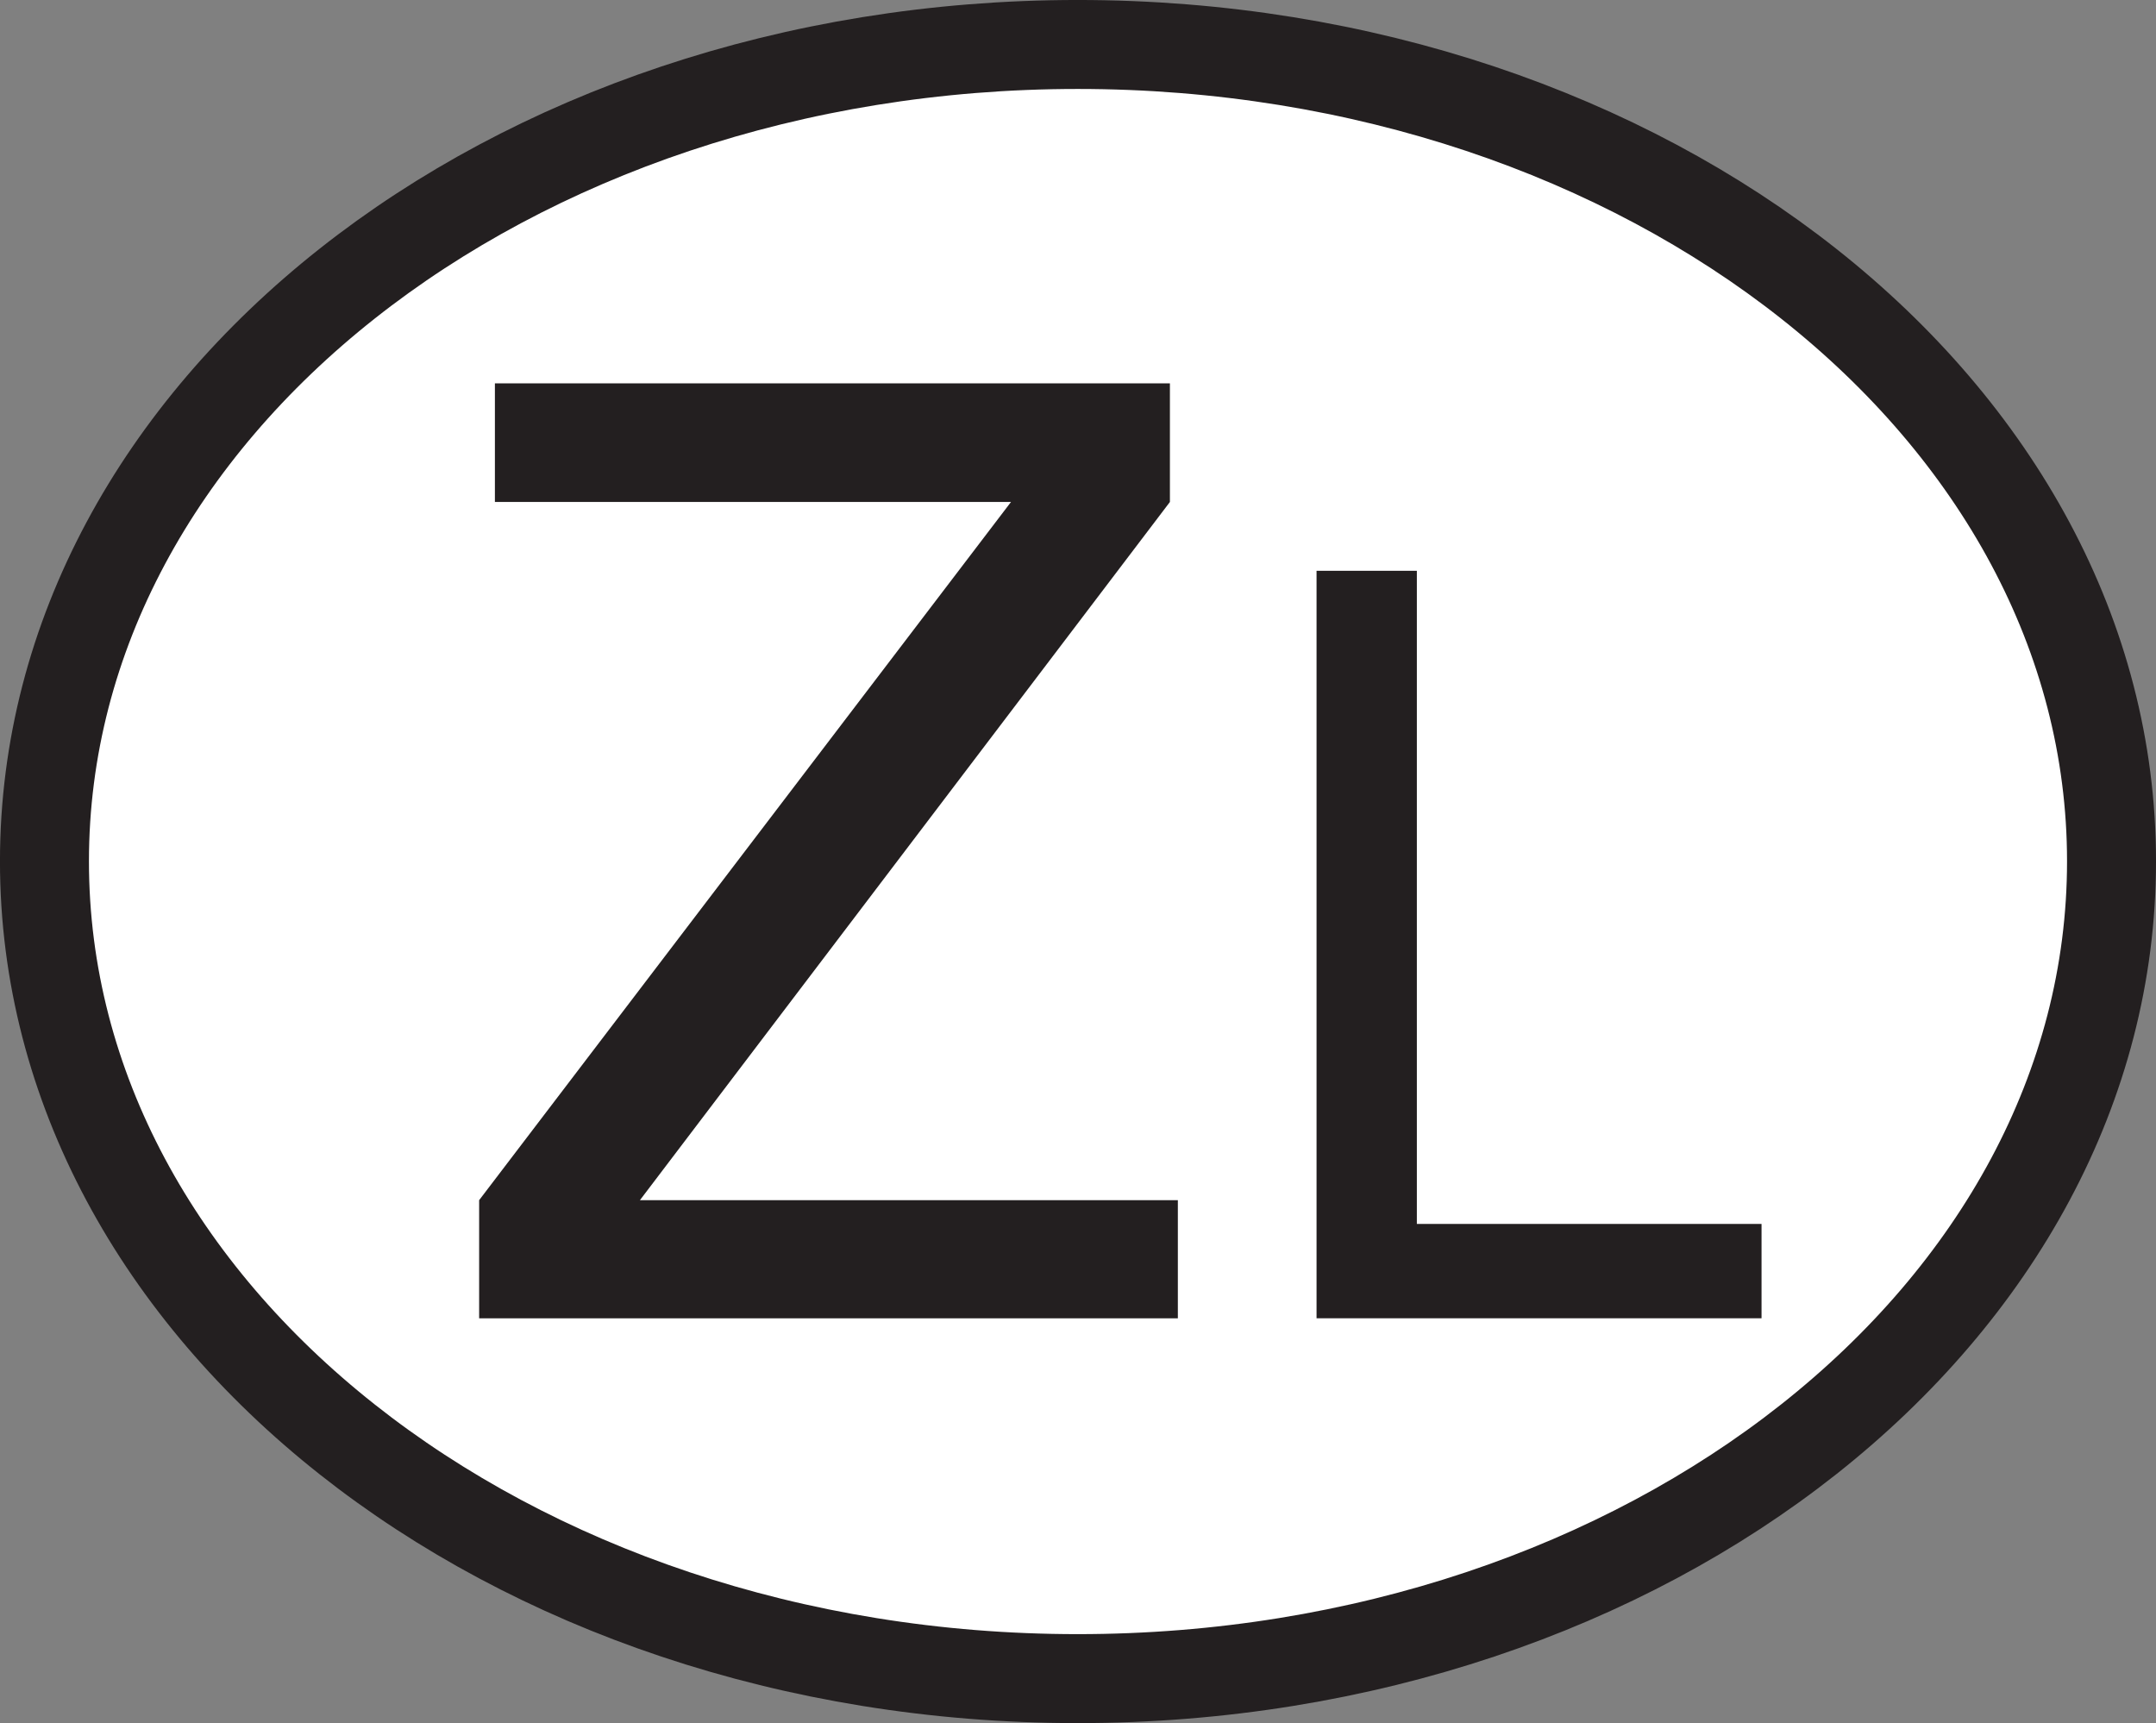
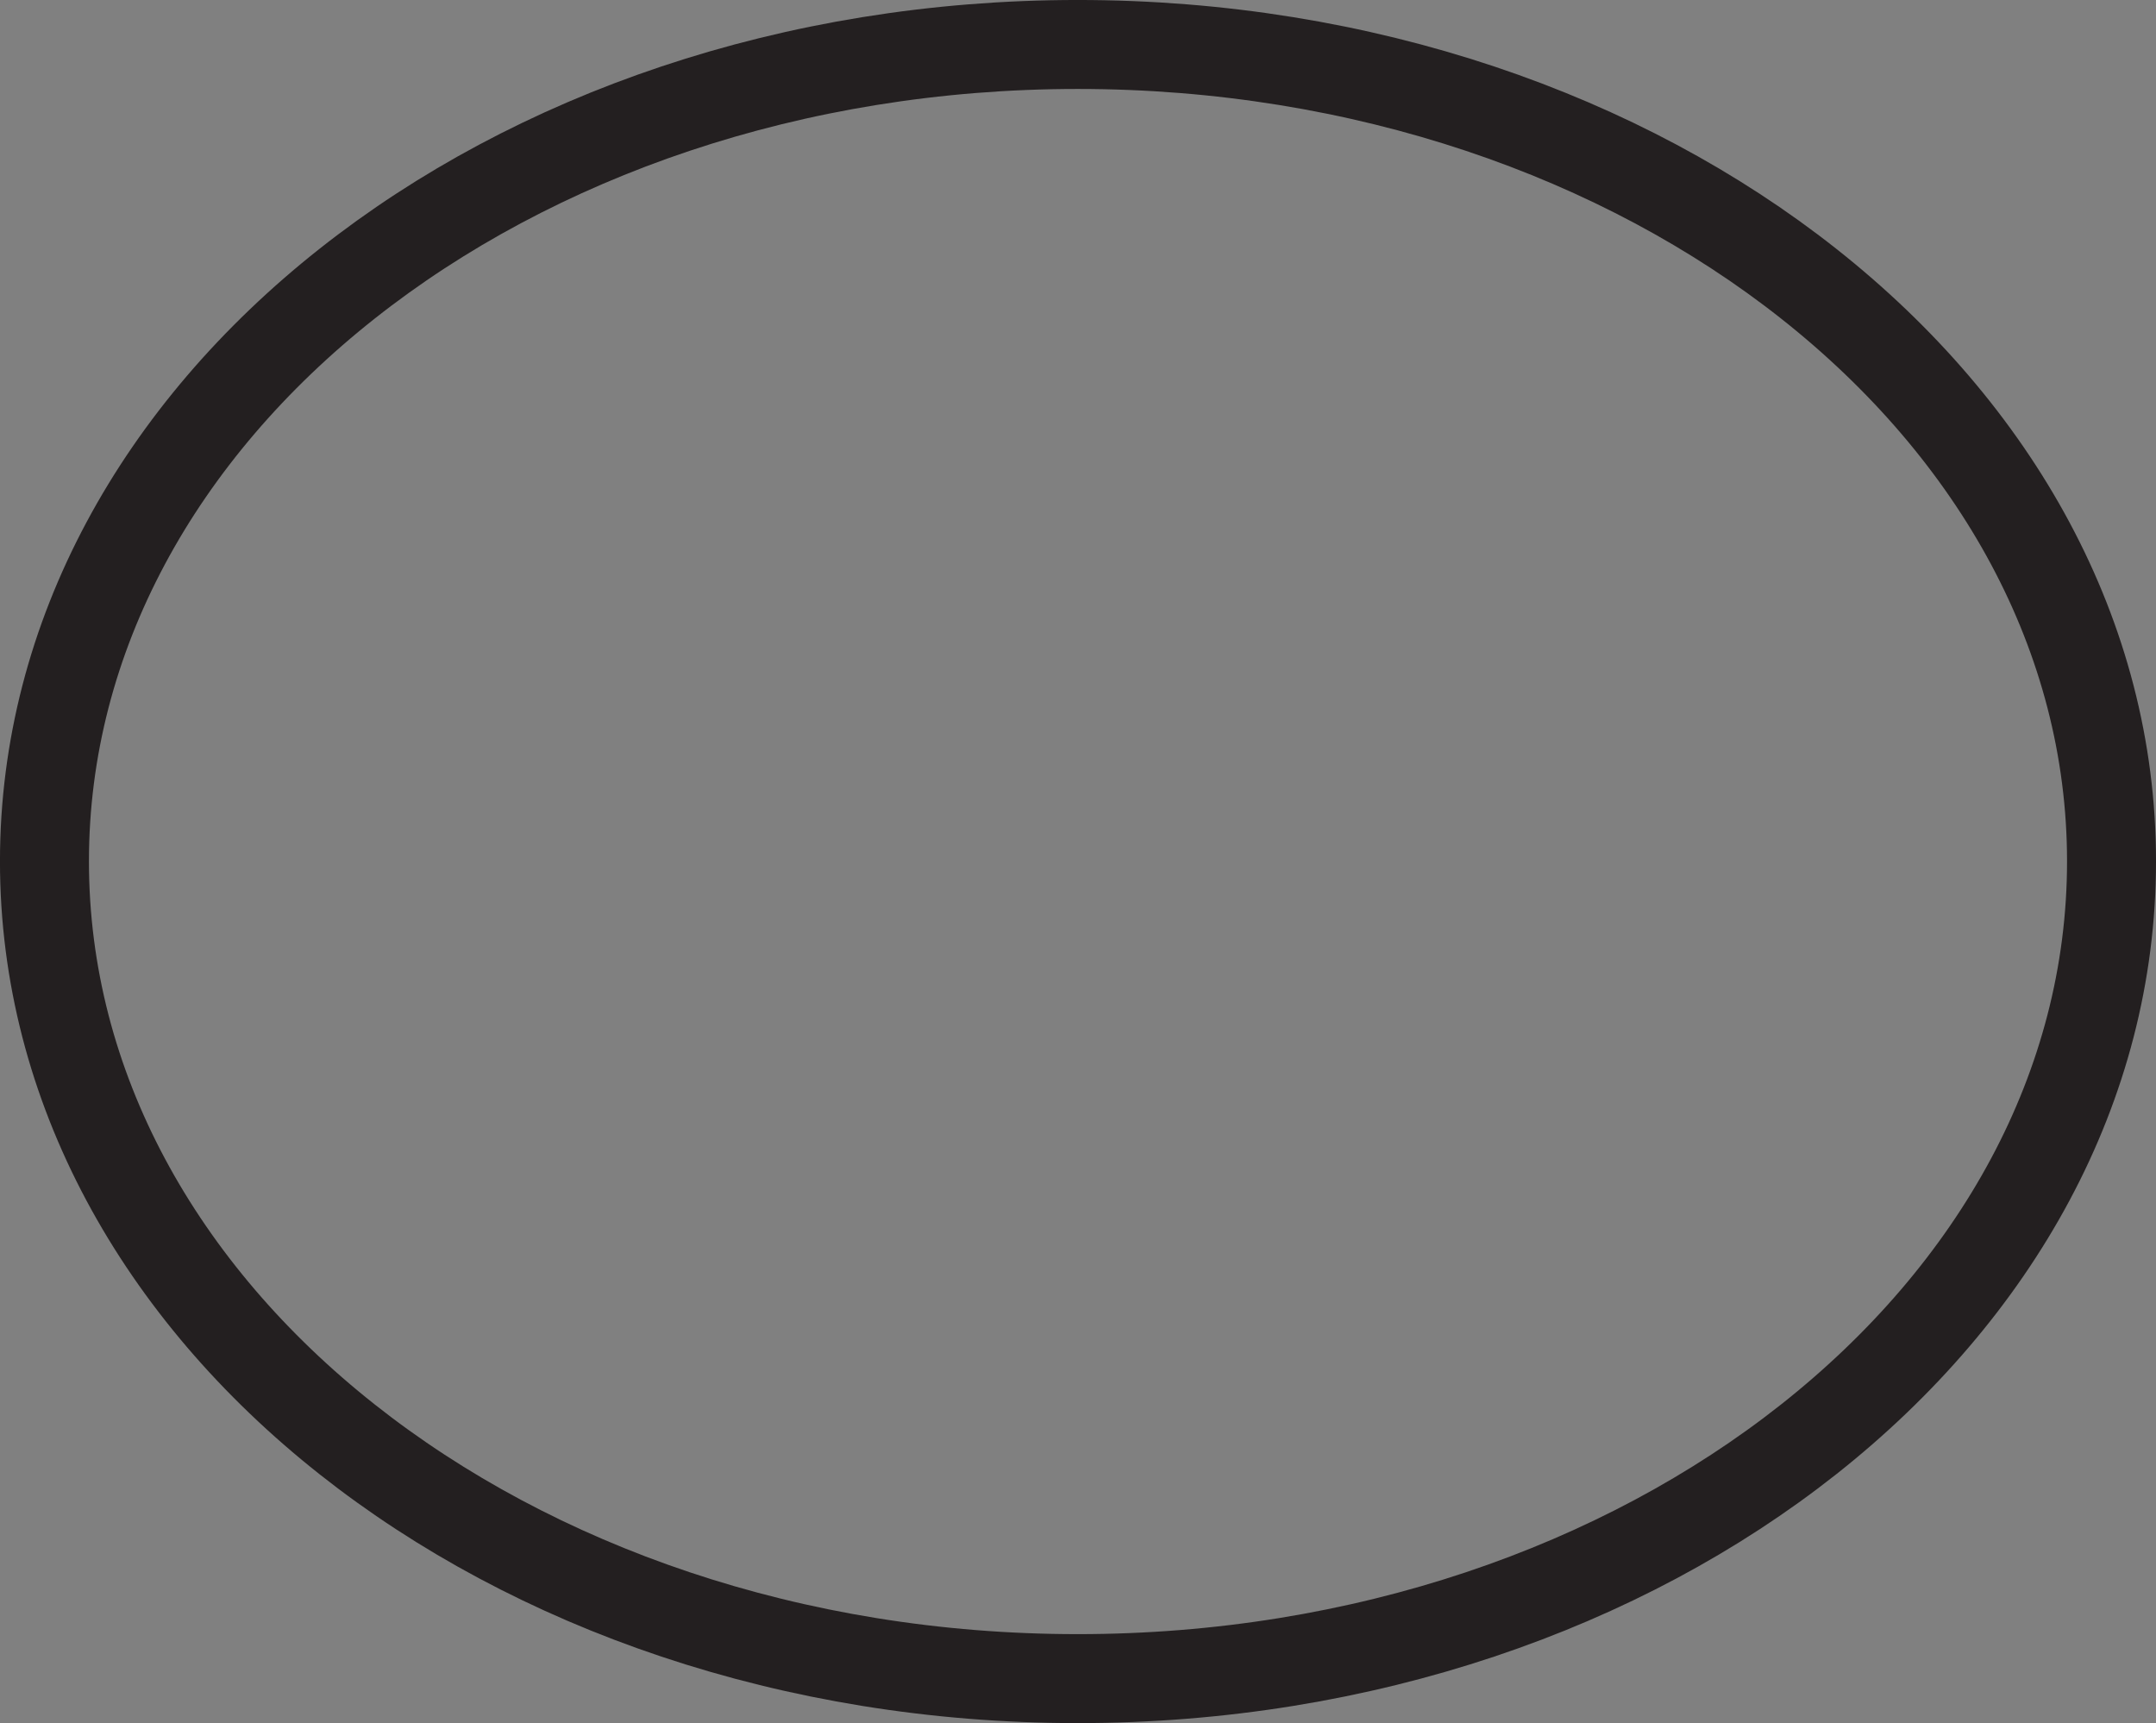
<svg xmlns="http://www.w3.org/2000/svg" xmlns:ns1="http://sodipodi.sourceforge.net/DTD/sodipodi-0.dtd" xmlns:ns2="http://www.inkscape.org/namespaces/inkscape" width="63.5mm" height="50.752mm" viewBox="0 0 63.5 50.752" version="1.1" id="svg8" ns1:docname="Wii-ZL.svg" ns2:version="0.92.3 (2405546, 2018-03-11)">
  <rect x="0" y="0" width="63.5" height="50.752" fill="#808080" stroke="none" />
  <defs id="defs2">
    <pattern y="0" x="0" height="6" width="6" patternUnits="userSpaceOnUse" id="EMFhbasepattern" />
  </defs>
  <ns1:namedview id="base" pagecolor="#ffffff" bordercolor="#666666" borderopacity="1.0" ns2:pageopacity="0.0" ns2:pageshadow="2" ns2:zoom="0.49497475" ns2:cx="-124.6859" ns2:cy="-49.453569" ns2:document-units="mm" ns2:current-layer="layer1" showgrid="false" ns2:window-width="958" ns2:window-height="508" ns2:window-x="870" ns2:window-y="398" ns2:window-maximized="0" />
  <g ns2:label="Layer 1" ns2:groupmode="layer" id="layer1" transform="translate(-36.784,-102.555)">
    <g transform="matrix(3.439,0,0,-3.439,98.974,127.924)" id="g2321">
-       <path ns2:connector-curvature="0" id="path2323" style="fill:#ffffff;fill-opacity:1;fill-rule:nonzero;stroke:none" d="m 0,0 c 0,-3.867 -3.963,-7 -8.854,-7 -4.888,0 -8.849,3.133 -8.849,7 0,3.863 3.961,6.996 8.849,6.996 C -3.963,6.996 0,3.863 0,0" />
-     </g>
+       </g>
    <g transform="matrix(3.439,0,0,-3.439,98.974,127.924)" id="g2325">
      <path ns2:connector-curvature="0" id="path2327" style="fill:none;stroke:#231f20;stroke-width:0.762;stroke-linecap:butt;stroke-linejoin:miter;stroke-miterlimit:4;stroke-dasharray:none;stroke-opacity:1" d="m 0,0 c 0,-3.867 -3.963,-7 -8.854,-7 -4.888,0 -8.849,3.133 -8.849,7 0,3.863 3.961,6.996 8.849,6.996 C -3.963,6.996 0,3.863 0,0 Z" />
    </g>
    <g transform="matrix(3.439,0,0,-3.439,50.896,137.905)" id="g2329">
-       <path ns2:connector-curvature="0" id="path2331" style="fill:#231f20;fill-opacity:1;fill-rule:nonzero;stroke:none" d="M 0,0 4.555,5.98 H 0.135 V 6.996 H 5.916 V 5.98 L 1.377,0 H 5.984 V -1.012 H 0 Z" />
-     </g>
+       </g>
    <g transform="matrix(3.439,0,0,-3.439,75.56,119.367)" id="g2333">
-       <path ns2:connector-curvature="0" id="path2335" style="fill:#231f20;fill-opacity:1;fill-rule:nonzero;stroke:none" d="M 0,0 H 0.859 V -5.594 H 3.811 V -6.402 H 0 Z" />
-     </g>
+       </g>
  </g>
</svg>